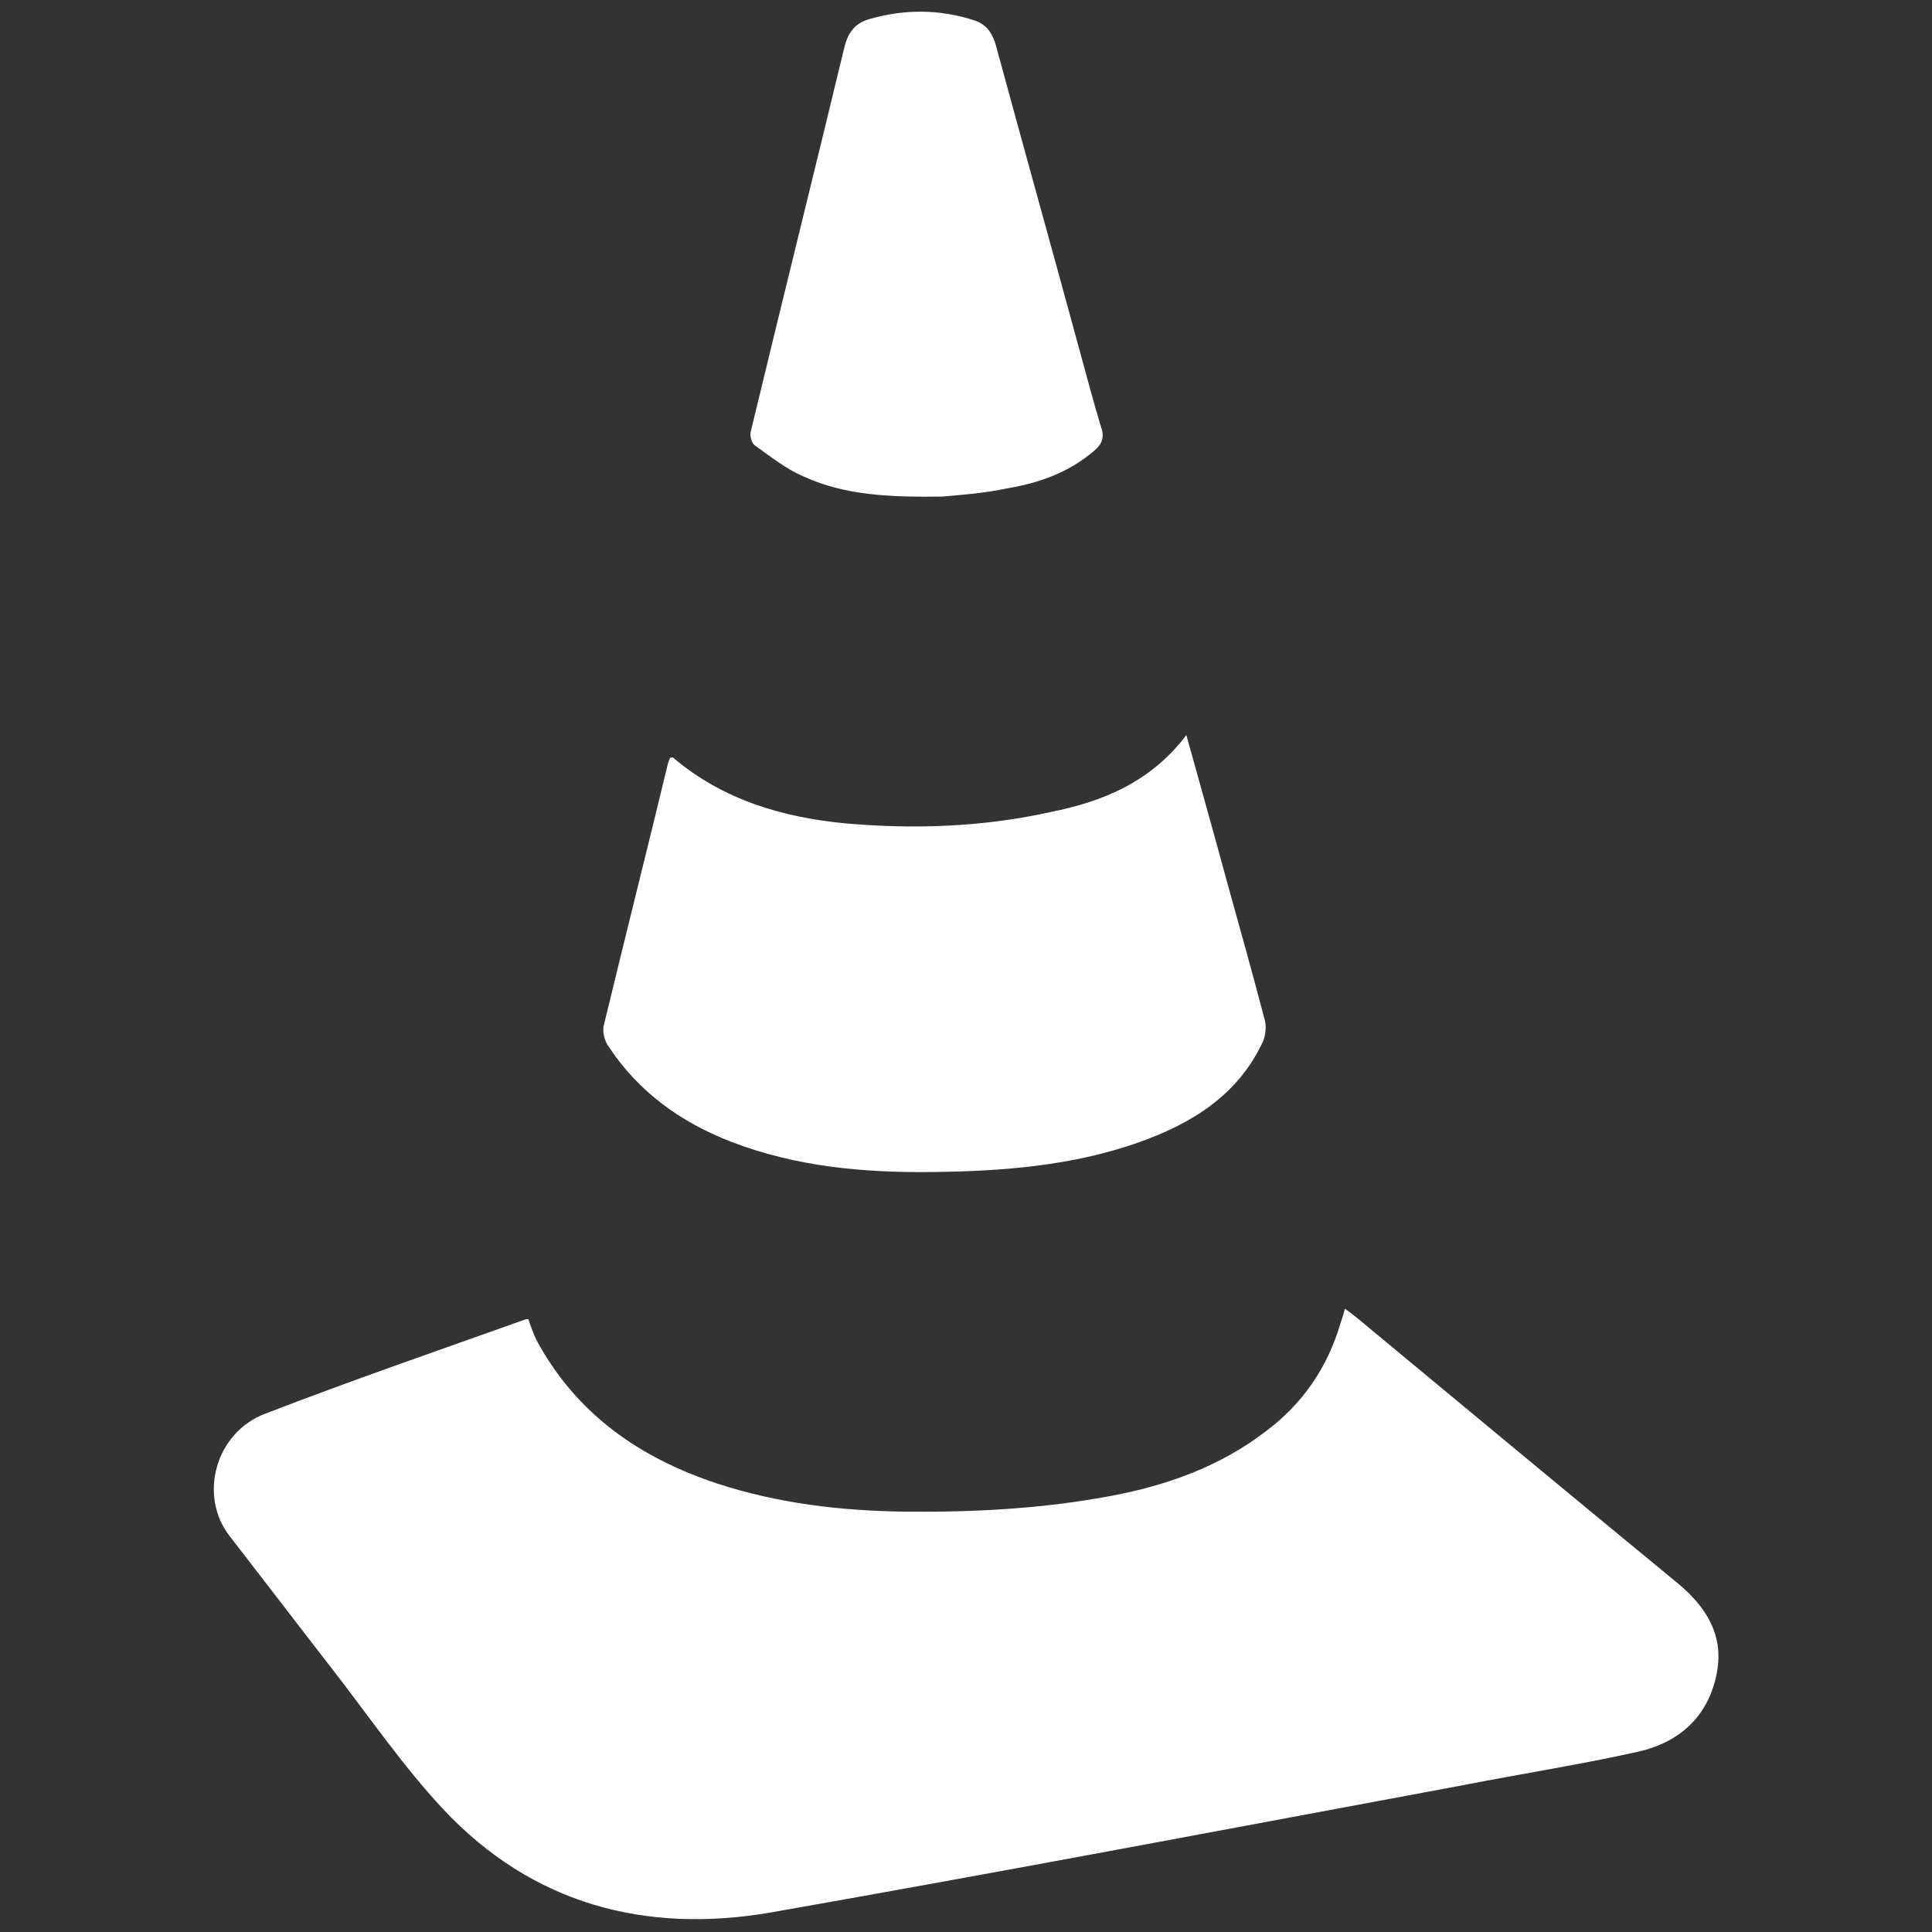
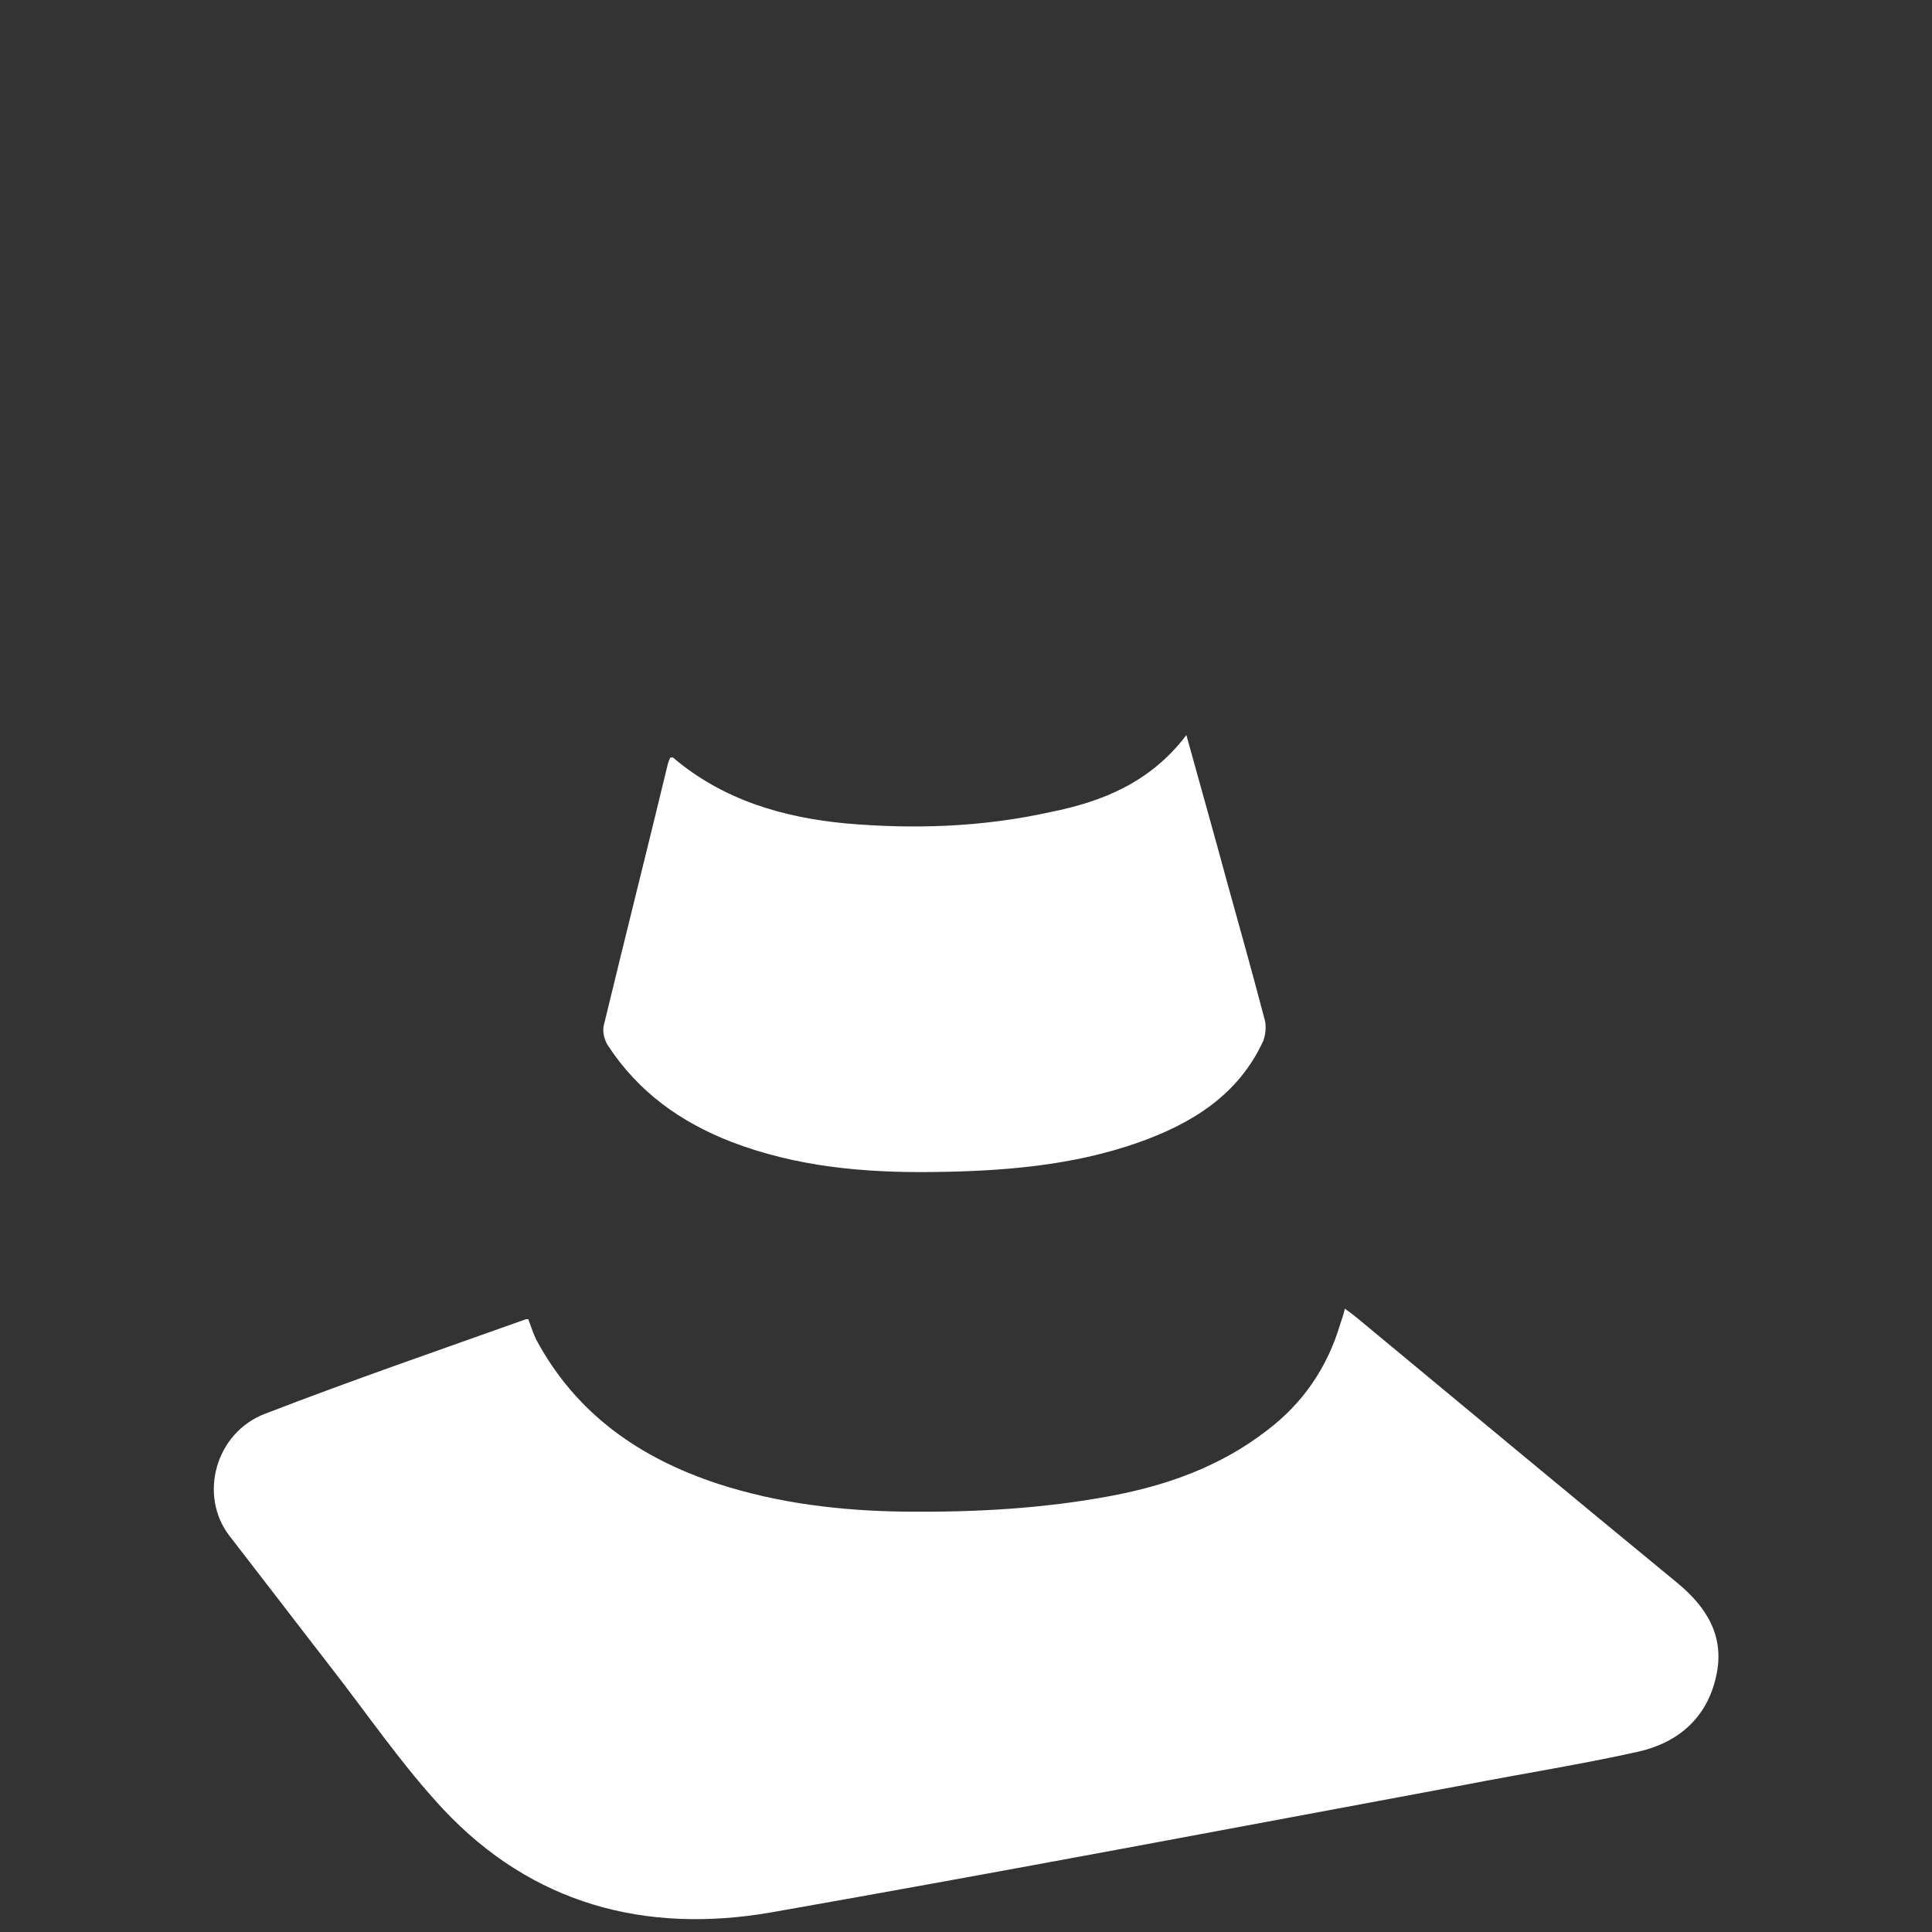
<svg xmlns="http://www.w3.org/2000/svg" version="1.1" id="Calque_1" x="0px" y="0px" viewBox="0 0 256 256" style="enable-background:new 0 0 256 256;" xml:space="preserve">
  <rect x="0" y="0" width="256" height="256" fill="#333333" stroke="none" />
  <style type="text/css">
	.st0{fill:#FFFFFF;}
</style>
  <g id="Plot">
    <path class="st0" d="M70,174.8c0.4,1.1,0.7,2,1.1,2.8c5.3,9.8,13.7,15.6,24,19c8,2.6,16.3,3.6,24.8,3.7c9.2,0.1,18.4-0.4,27.4-2.1   c7.4-1.4,14.4-3.9,20.5-8.6c4.8-3.6,8.1-8.4,9.8-14.2c0.2-0.6,0.4-1.1,0.6-2c0.7,0.5,1.2,0.9,1.7,1.3c14.1,11.7,28.2,23.4,42.3,35   c3.9,3.2,6.4,7.1,5.2,12.4c-1.2,5.5-5,8.8-10.3,10c-7.6,1.7-15.3,2.9-23,4.4c-30.6,5.7-61.2,11.5-91.9,16.9   c-16.7,2.9-31.7-1.1-43.5-13.7c-5.4-5.8-9.9-12.4-14.8-18.7c-4.5-5.8-9-11.7-13.5-17.5c-4.1-5.3-1.9-13.7,4.8-16.2   c11.4-4.4,23-8.4,34.5-12.5C69.8,174.8,69.9,174.8,70,174.8" />
    <path class="st0" d="M157.2,97.4c1.9,6.9,3.7,13.2,5.4,19.5c1.7,6.1,3.4,12.2,5,18.3c0.2,0.8,0.1,1.9-0.2,2.7   c-3.3,7.2-9.5,11-16.6,13.5c-8.8,3.1-18.1,3.8-27.3,3.9c-9.1,0.1-18-0.7-26.6-4c-6.7-2.6-12.3-6.6-16.3-12.7   c-0.5-0.7-0.8-1.9-0.6-2.7c2.8-11.6,5.7-23.1,8.5-34.7c0.1-0.3,0.2-0.6,0.3-0.8c0.2,0,0.3-0.1,0.4,0c6.6,5.6,14.5,7.9,22.8,8.7   c9.1,0.8,18.2,0.5,27.2-1.5C146.2,106.2,152.5,103.6,157.2,97.4" />
-     <path class="st0" d="M124.9,65.8c-7.2,0.1-13.1-0.2-18.5-2.7c-2.3-1-4.3-2.6-6.4-4.1c-0.4-0.3-0.7-1.3-0.5-1.9   c4.1-17,8.3-33.9,12.4-50.9c0.5-2,1.5-3.2,3.4-3.7c4.6-1.3,9.2-1.3,13.8,0.2c1.5,0.5,2.3,1.5,2.8,3.1c3.7,13.6,7.5,27.2,11.2,40.8   c0.9,3.3,1.8,6.7,2.8,10c0.5,1.4,0.1,2.3-1,3.2c-3.3,2.8-7.2,4.2-11.4,4.9C130.3,65.4,126.9,65.6,124.9,65.8" />
  </g>
</svg>